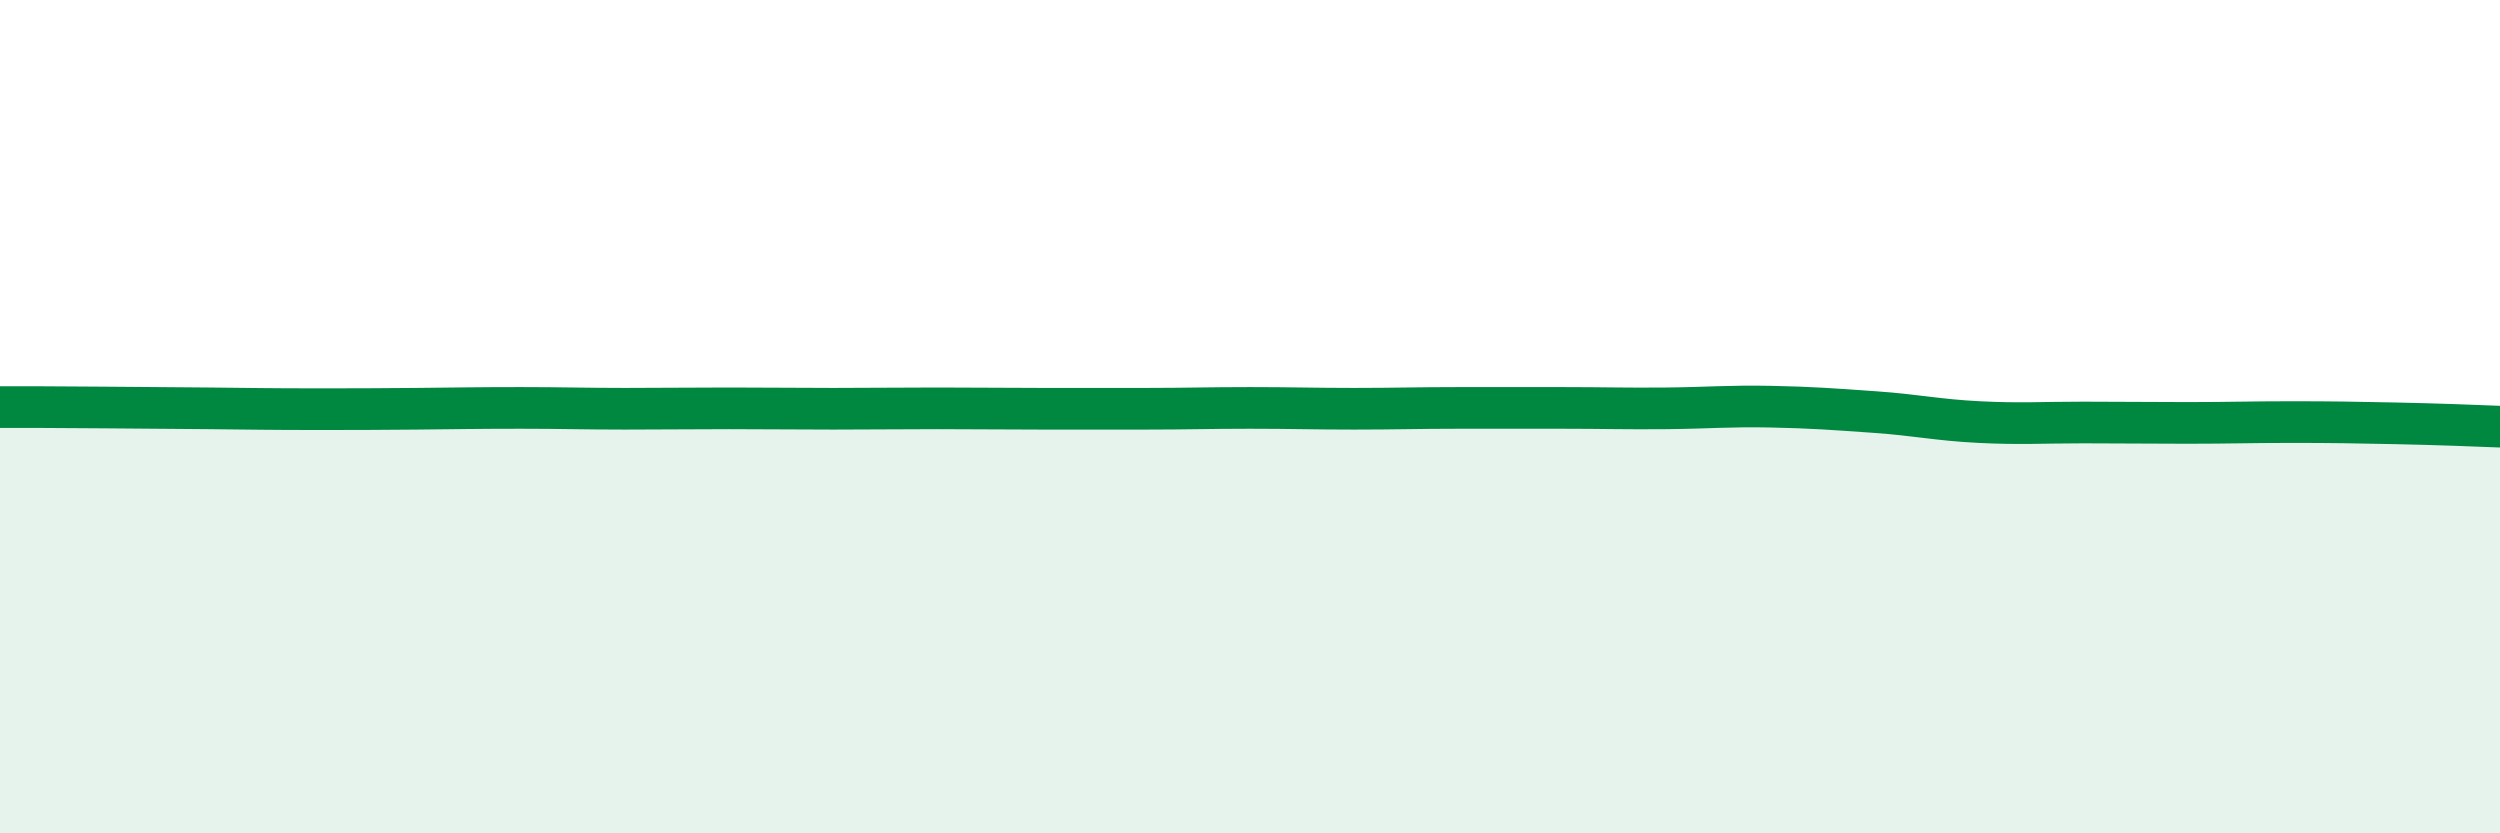
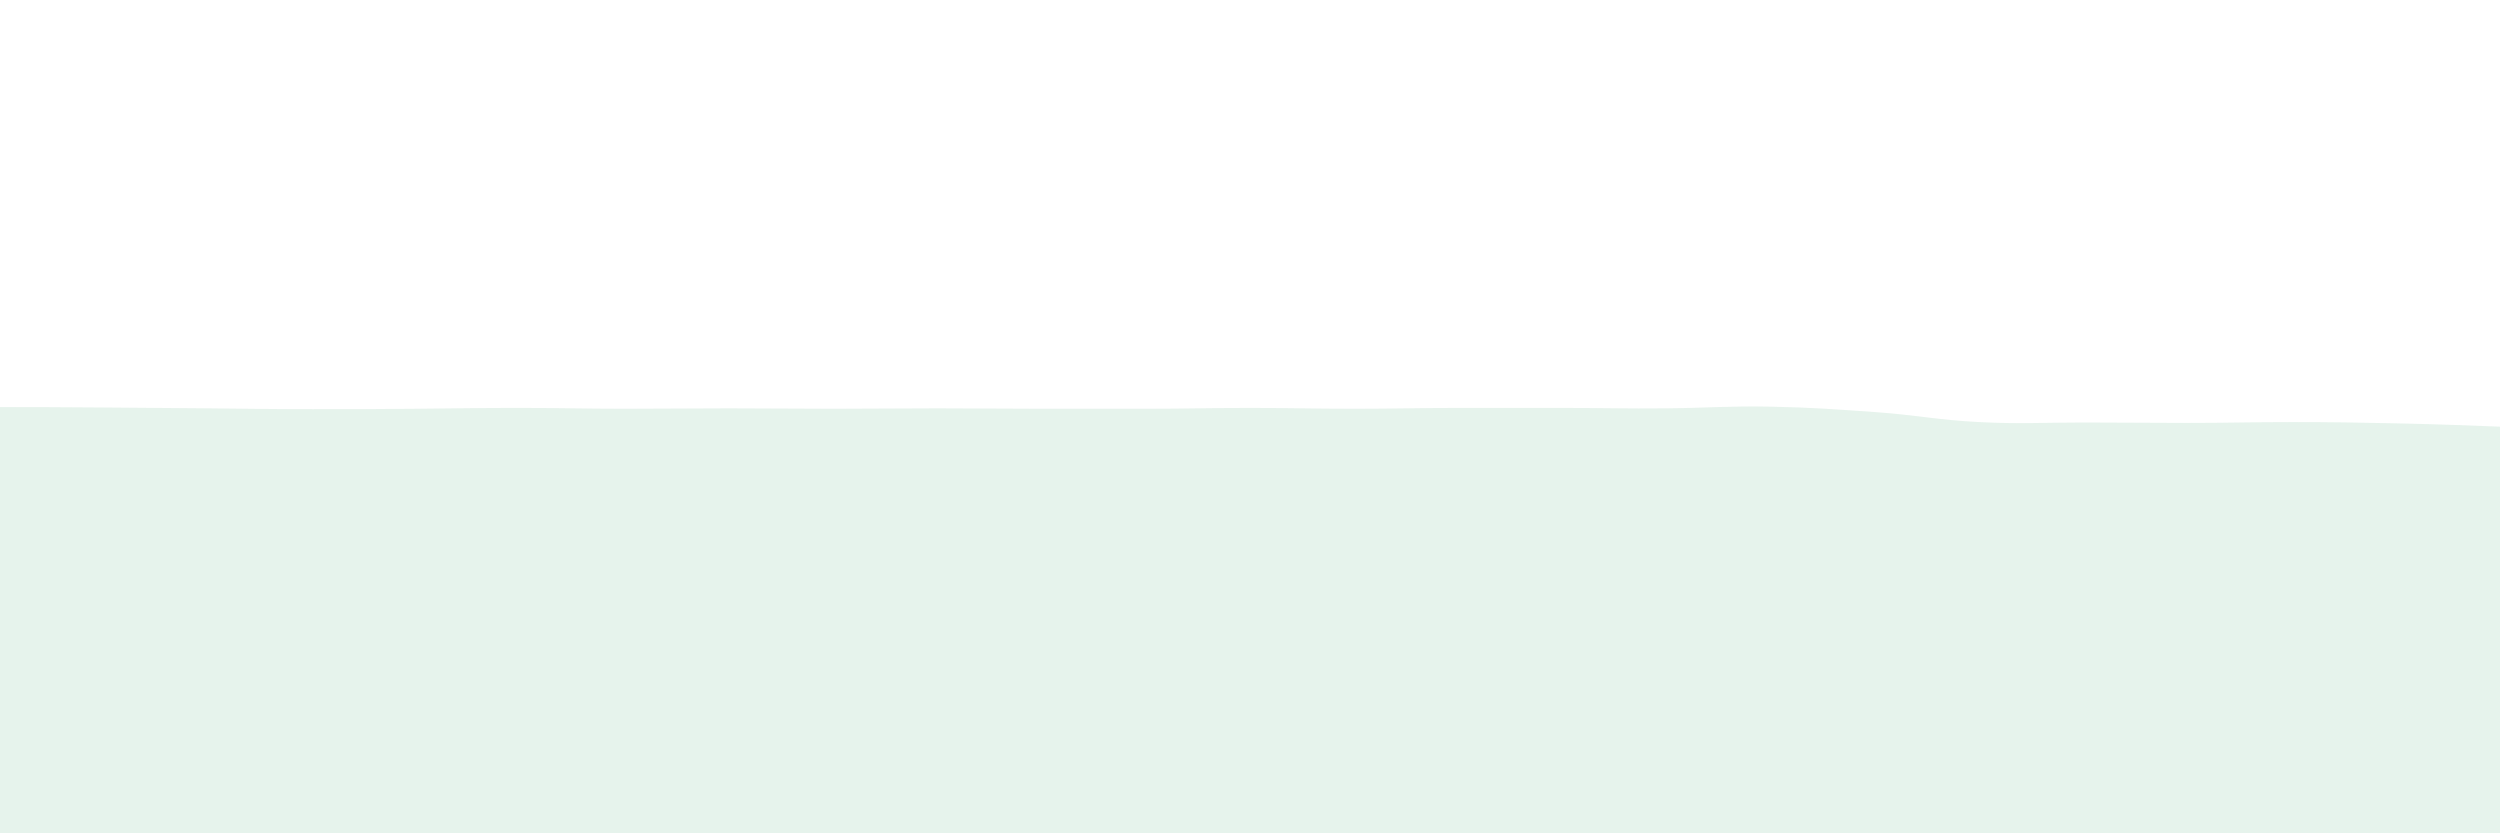
<svg xmlns="http://www.w3.org/2000/svg" width="60" height="20" viewBox="0 0 60 20">
  <path d="M 0,9.77 C 0.5,9.77 1.5,9.77 2.5,9.78 C 3.5,9.79 4,9.79 5,9.8 C 6,9.81 6.5,9.82 7.5,9.82 C 8.5,9.82 9,9.82 10,9.81 C 11,9.8 11.5,9.79 12.5,9.79 C 13.5,9.79 14,9.81 15,9.81 C 16,9.81 16.5,9.8 17.5,9.8 C 18.5,9.8 19,9.81 20,9.81 C 21,9.81 21.5,9.8 22.5,9.8 C 23.5,9.8 24,9.81 25,9.81 C 26,9.81 26.5,9.81 27.5,9.81 C 28.5,9.81 29,9.79 30,9.79 C 31,9.79 31.5,9.81 32.5,9.81 C 33.5,9.81 34,9.79 35,9.79 C 36,9.79 36.5,9.79 37.5,9.79 C 38.5,9.79 39,9.81 40,9.8 C 41,9.79 41.5,9.74 42.5,9.76 C 43.5,9.78 44,9.82 45,9.89 C 46,9.96 46.5,10.08 47.5,10.13 C 48.5,10.18 49,10.14 50,10.14 C 51,10.14 51.5,10.15 52.5,10.15 C 53.5,10.15 54,10.13 55,10.13 C 56,10.13 56.5,10.14 57.5,10.16 C 58.5,10.18 59.5,10.22 60,10.24L60 20L0 20Z" fill="#008740" opacity="0.1" stroke-linecap="round" stroke-linejoin="round" />
-   <path d="M 0,9.77 C 0.5,9.77 1.5,9.77 2.5,9.78 C 3.5,9.79 4,9.79 5,9.8 C 6,9.81 6.5,9.82 7.5,9.82 C 8.5,9.82 9,9.82 10,9.81 C 11,9.8 11.5,9.79 12.5,9.79 C 13.5,9.79 14,9.81 15,9.81 C 16,9.81 16.5,9.8 17.5,9.8 C 18.5,9.8 19,9.81 20,9.81 C 21,9.81 21.5,9.8 22.5,9.8 C 23.5,9.8 24,9.81 25,9.81 C 26,9.81 26.5,9.81 27.5,9.81 C 28.5,9.81 29,9.79 30,9.79 C 31,9.79 31.5,9.81 32.5,9.81 C 33.5,9.81 34,9.79 35,9.79 C 36,9.79 36.5,9.79 37.5,9.79 C 38.5,9.79 39,9.81 40,9.8 C 41,9.79 41.5,9.74 42.5,9.76 C 43.5,9.78 44,9.82 45,9.89 C 46,9.96 46.5,10.08 47.5,10.13 C 48.5,10.18 49,10.14 50,10.14 C 51,10.14 51.5,10.15 52.5,10.15 C 53.5,10.15 54,10.13 55,10.13 C 56,10.13 56.5,10.14 57.5,10.16 C 58.5,10.18 59.5,10.22 60,10.24" stroke="#008740" stroke-width="1" fill="none" stroke-linecap="round" stroke-linejoin="round" />
</svg>